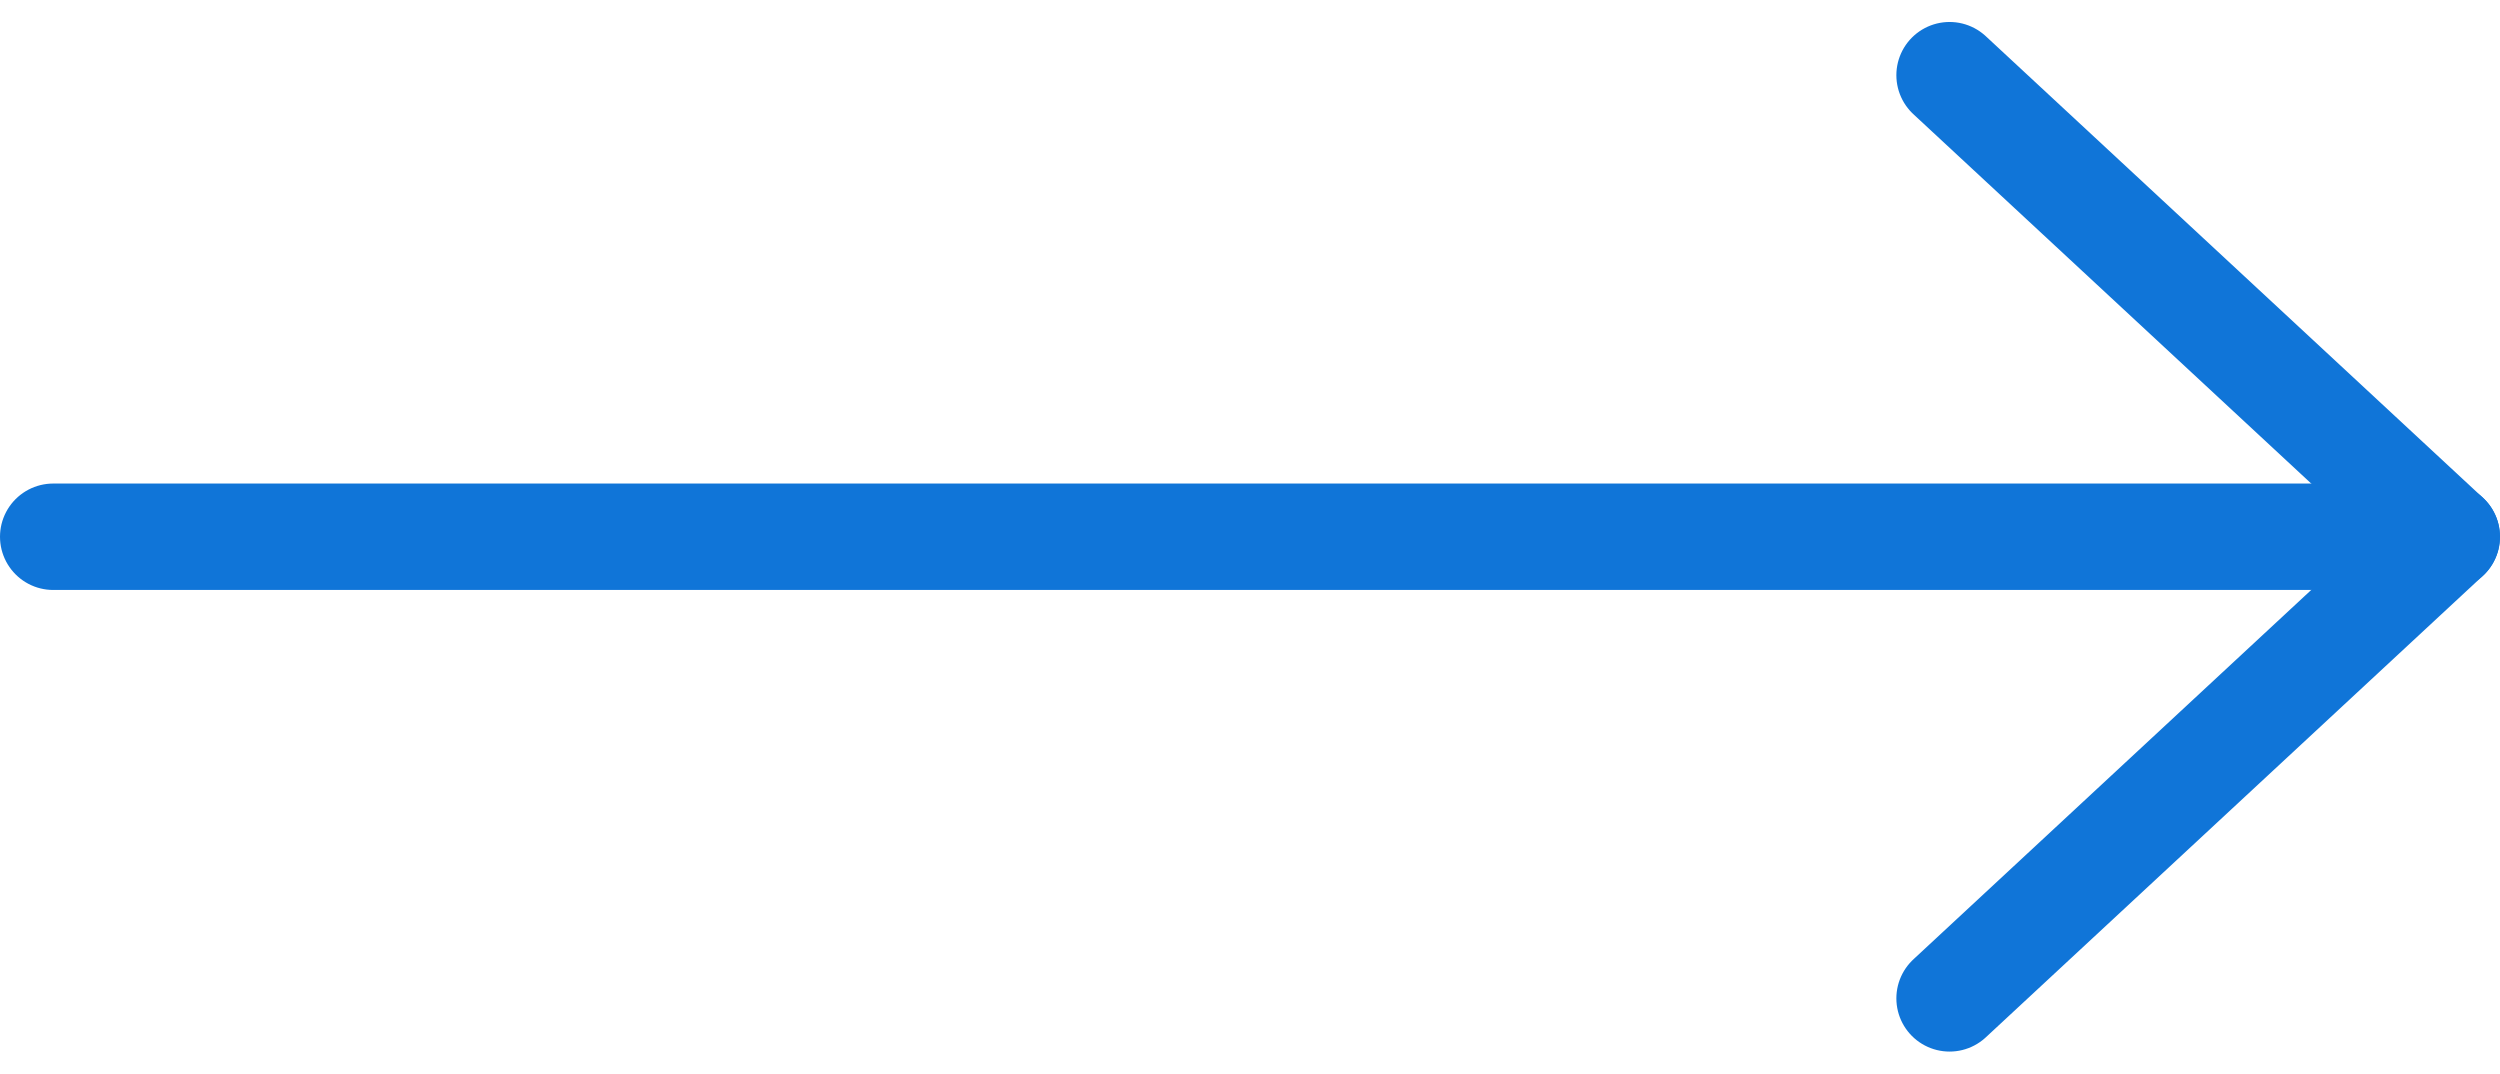
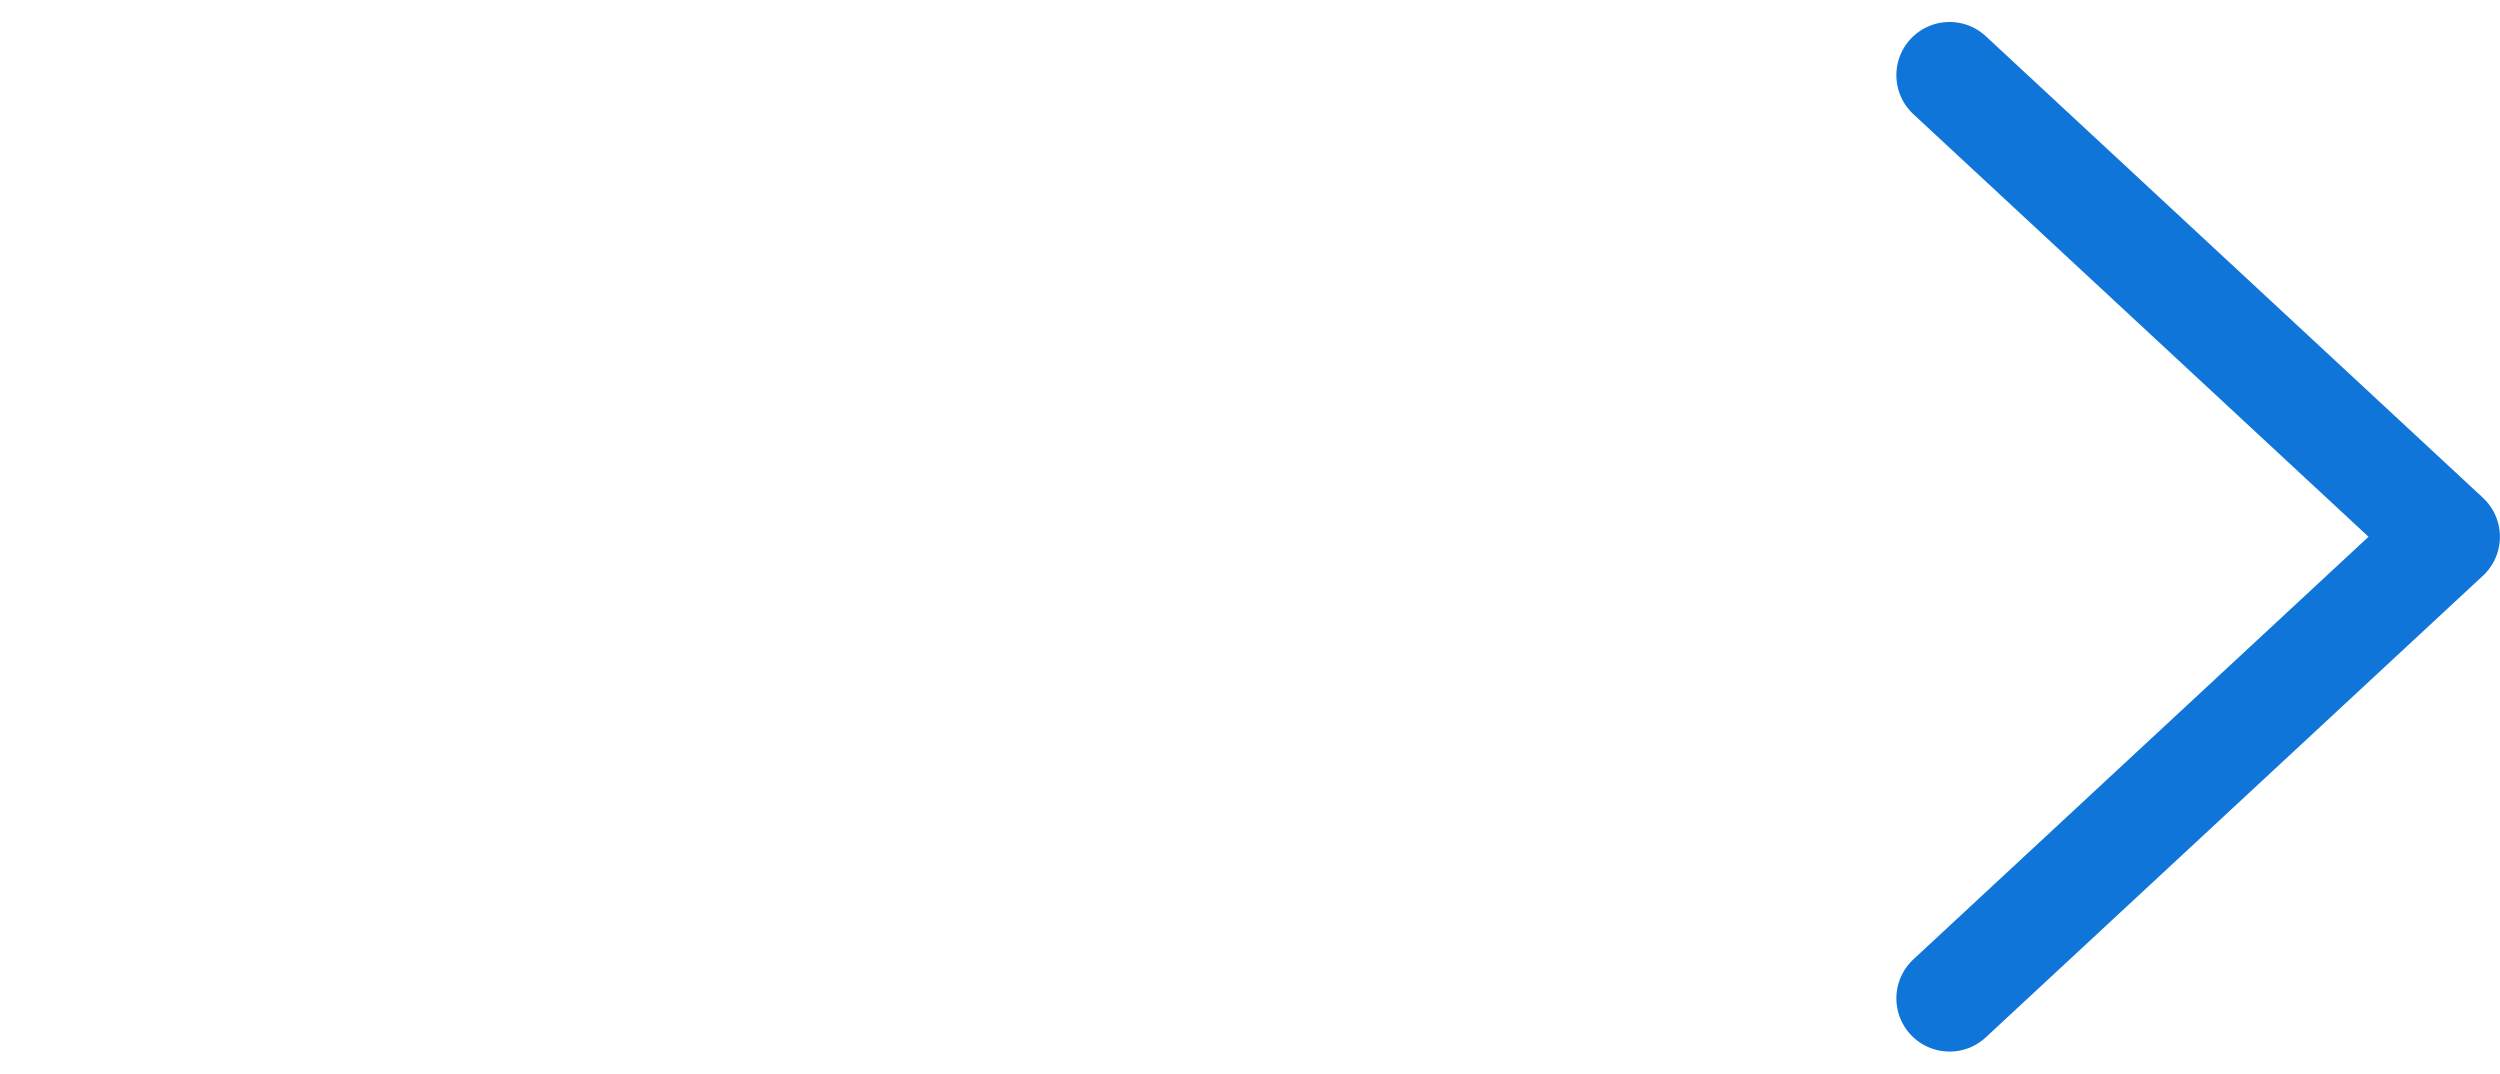
<svg xmlns="http://www.w3.org/2000/svg" width="59.953" height="25.745" viewBox="0 0 59.953 25.745">
  <g id="Group_206" data-name="Group 206" transform="translate(-345.724 -6082.197)">
    <g id="Group_148" data-name="Group 148" transform="translate(392.479 6084)">
      <path id="Path_493" data-name="Path 493" d="M1082.2,353.147l11.922,11.069-11.922,11.07" transform="translate(-1082.202 -353.147)" fill="none" stroke="#1075d8" stroke-linecap="round" stroke-linejoin="round" stroke-width="2.552" />
    </g>
-     <line id="Line_1" data-name="Line 1" x1="57.401" transform="translate(347 6095.069)" fill="none" stroke="#1075d8" stroke-linecap="round" stroke-linejoin="round" stroke-width="2.552" />
  </g>
</svg>